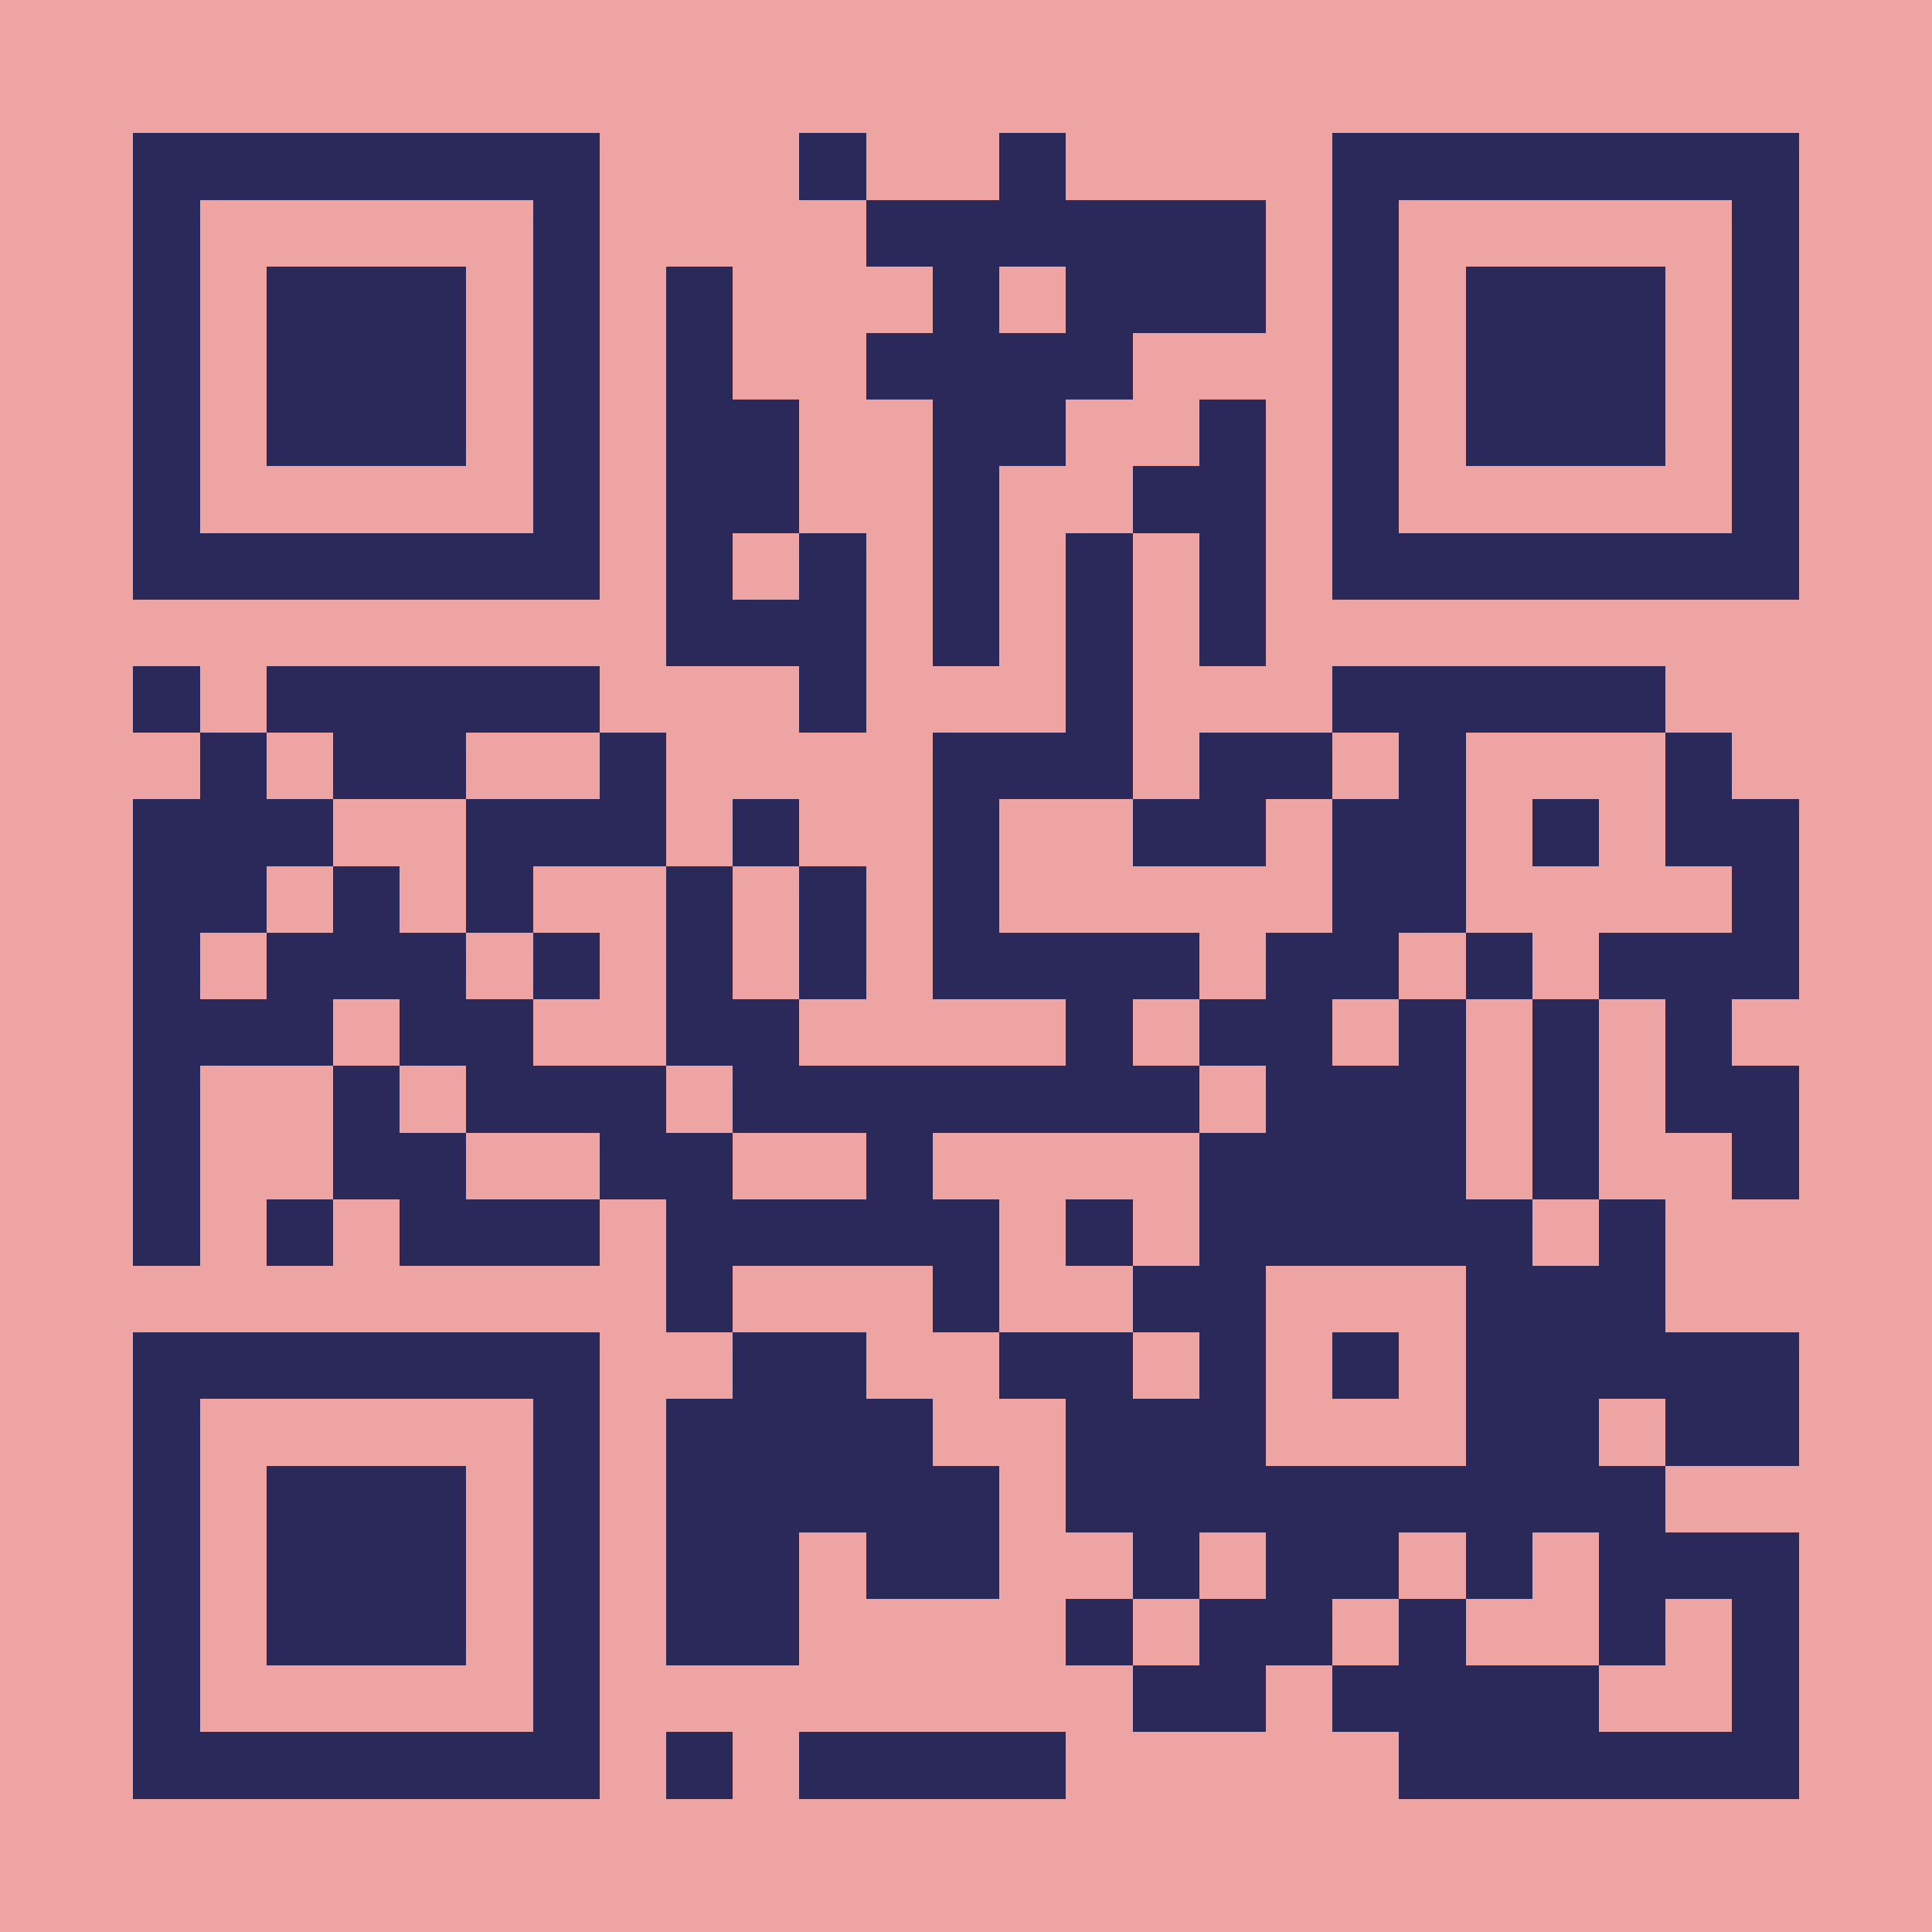
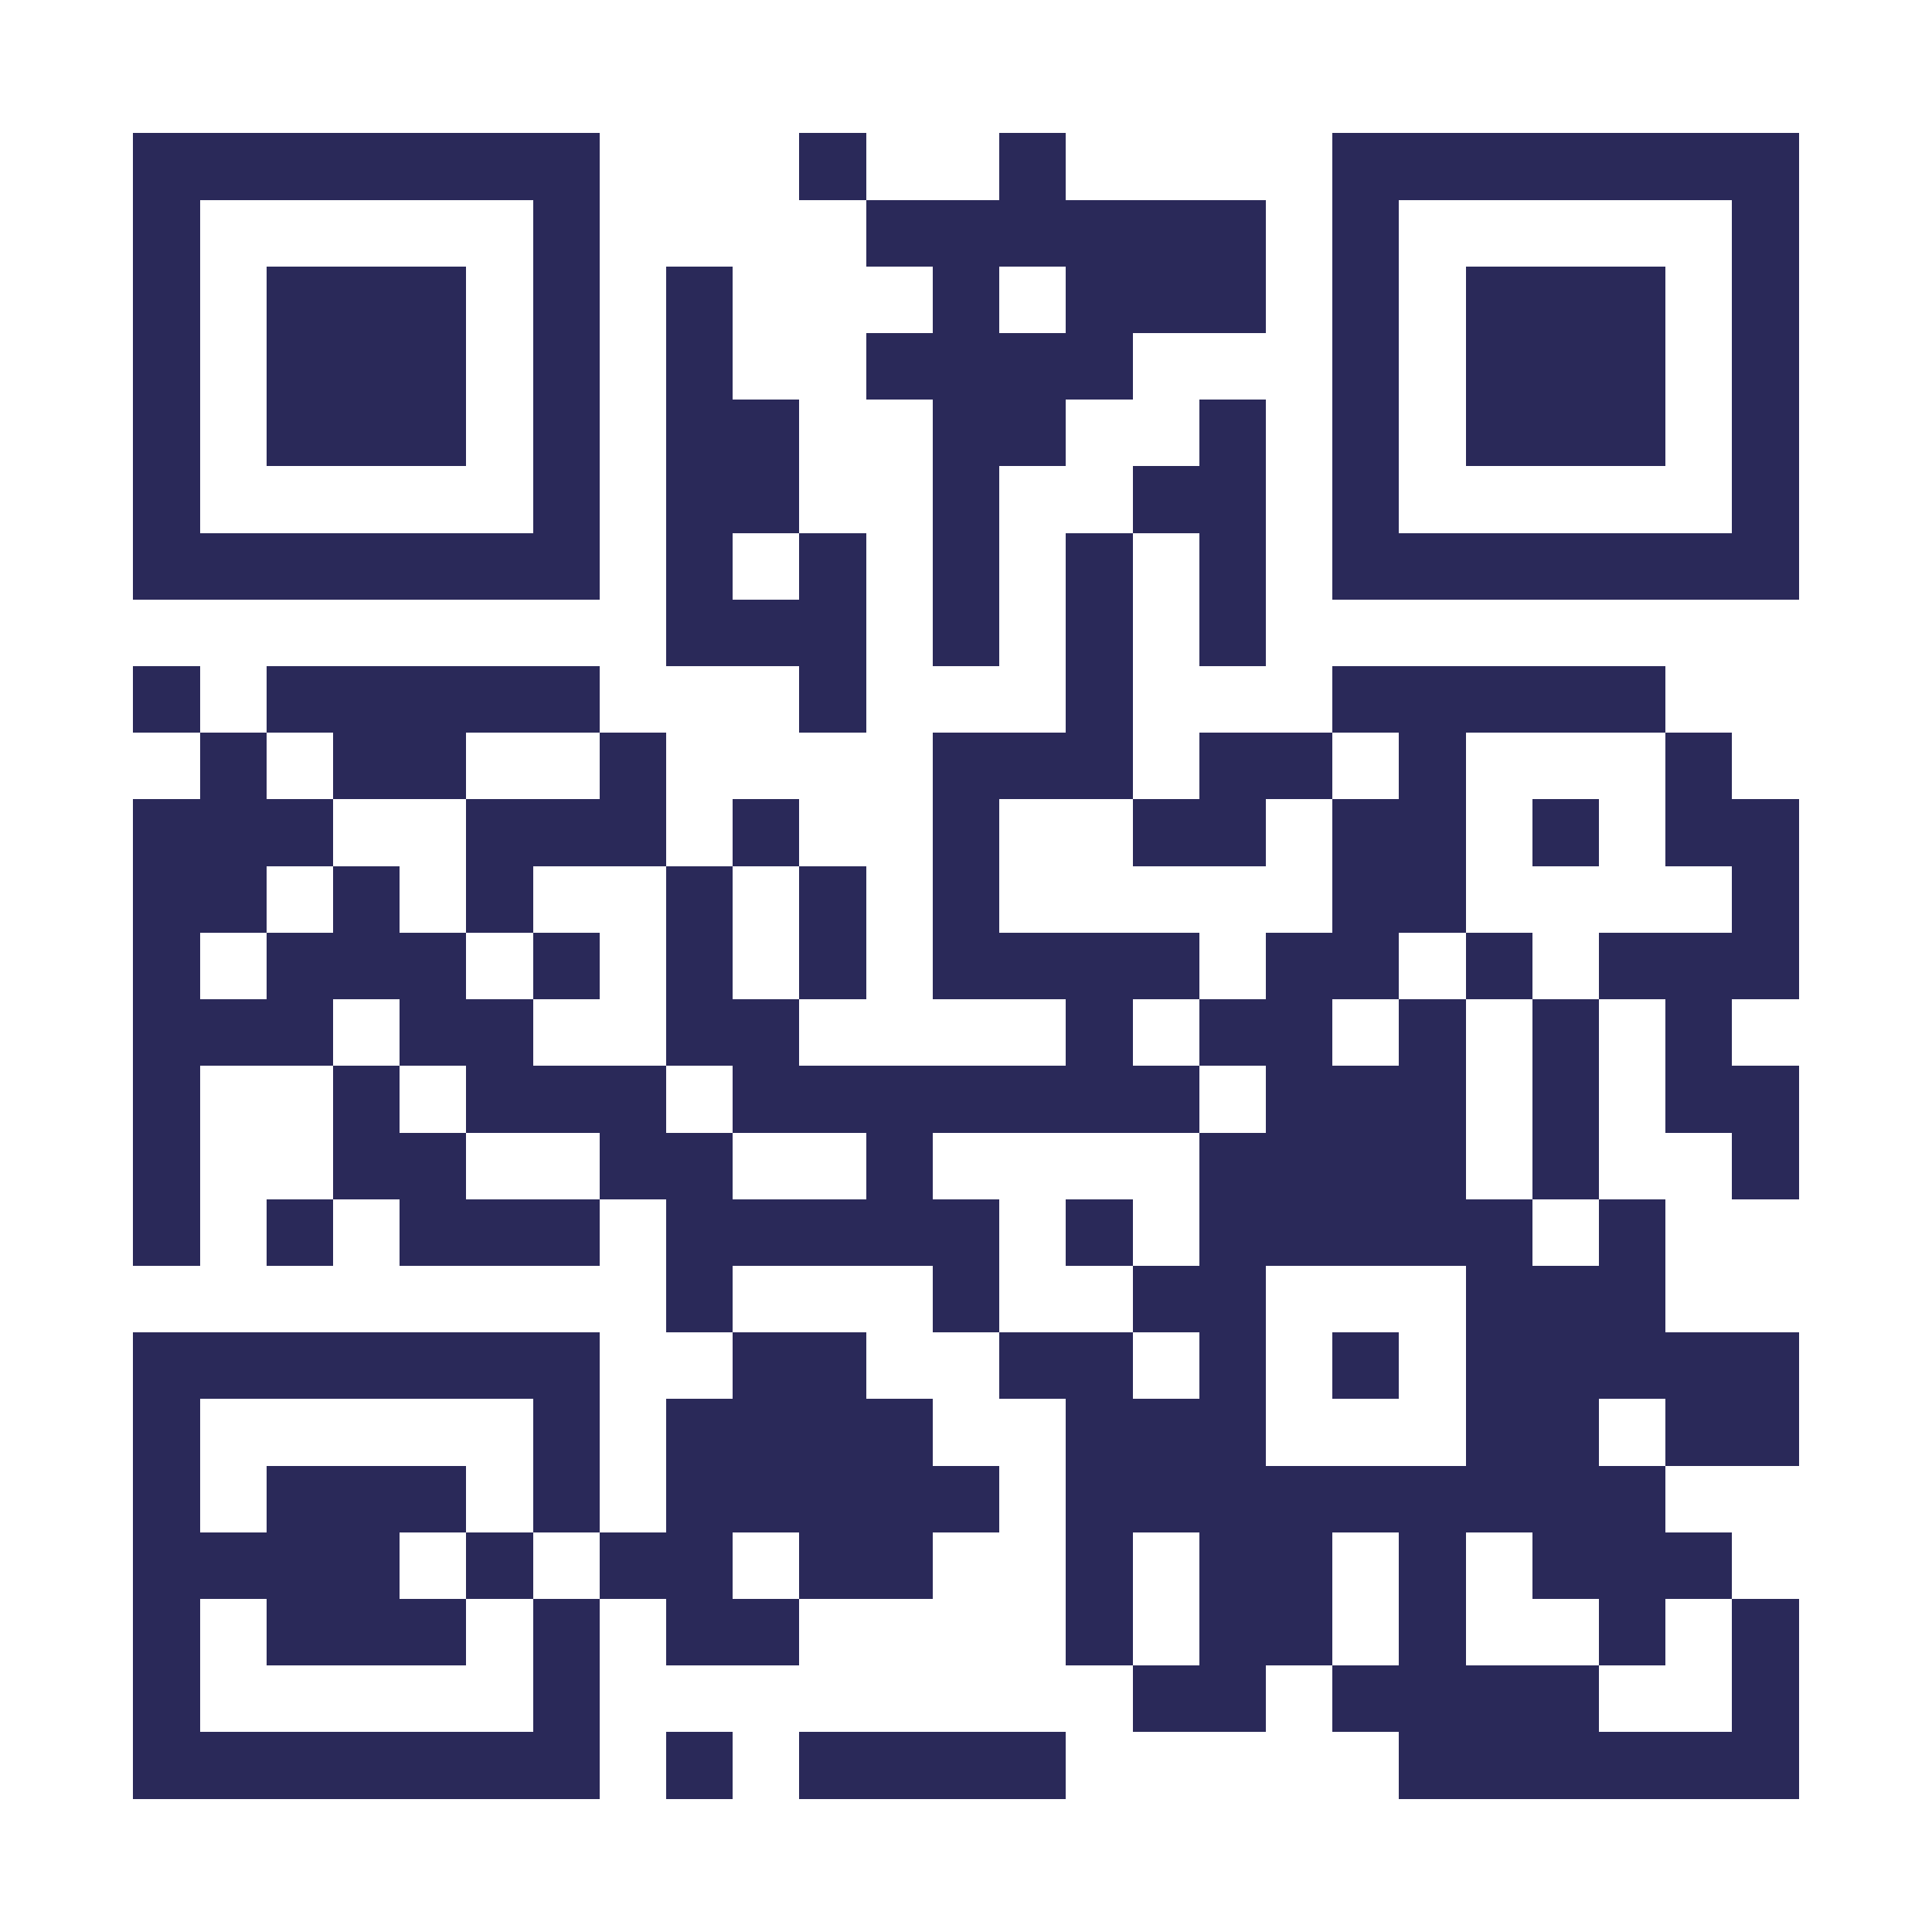
<svg xmlns="http://www.w3.org/2000/svg" fill="#efa4a4" height="29" shape-rendering="crispEdges" style="fill: #efa4a4;" viewBox="0 0 29 29" width="29">
-   <path d="M0 0h29v29H0z" />
-   <path d="M2 2.5h7m3 0h1m2 0h1m4 0h7M2 3.5h1m5 0h1m4 0h6m1 0h1m5 0h1M2 4.5h1m1 0h3m1 0h1m1 0h1m3 0h1m1 0h3m1 0h1m1 0h3m1 0h1M2 5.5h1m1 0h3m1 0h1m1 0h1m2 0h4m3 0h1m1 0h3m1 0h1M2 6.5h1m1 0h3m1 0h1m1 0h2m2 0h2m2 0h1m1 0h1m1 0h3m1 0h1M2 7.5h1m5 0h1m1 0h2m2 0h1m2 0h2m1 0h1m5 0h1M2 8.5h7m1 0h1m1 0h1m1 0h1m1 0h1m1 0h1m1 0h7M10 9.5h3m1 0h1m1 0h1m1 0h1M2 10.5h1m1 0h5m3 0h1m3 0h1m3 0h5M3 11.5h1m1 0h2m2 0h1m4 0h3m1 0h2m1 0h1m3 0h1M2 12.5h3m2 0h3m1 0h1m2 0h1m2 0h2m1 0h2m1 0h1m1 0h2M2 13.5h2m1 0h1m1 0h1m2 0h1m1 0h1m1 0h1m5 0h2m4 0h1M2 14.5h1m1 0h3m1 0h1m1 0h1m1 0h1m1 0h4m1 0h2m1 0h1m1 0h3M2 15.5h3m1 0h2m2 0h2m4 0h1m1 0h2m1 0h1m1 0h1m1 0h1M2 16.5h1m2 0h1m1 0h3m1 0h7m1 0h3m1 0h1m1 0h2M2 17.5h1m2 0h2m2 0h2m2 0h1m4 0h4m1 0h1m2 0h1M2 18.5h1m1 0h1m1 0h3m1 0h5m1 0h1m1 0h5m1 0h1M10 19.5h1m3 0h1m2 0h2m3 0h3M2 20.5h7m2 0h2m2 0h2m1 0h1m1 0h1m1 0h5M2 21.5h1m5 0h1m1 0h4m2 0h3m3 0h2m1 0h2M2 22.5h1m1 0h3m1 0h1m1 0h5m1 0h9M2 23.5h1m1 0h3m1 0h1m1 0h2m1 0h2m2 0h1m1 0h2m1 0h1m1 0h3M2 24.5h1m1 0h3m1 0h1m1 0h2m4 0h1m1 0h2m1 0h1m2 0h1m1 0h1M2 25.5h1m5 0h1m8 0h2m1 0h4m2 0h1M2 26.5h7m1 0h1m1 0h4m5 0h6" stroke="#2a2959" />
+   <path d="M2 2.5h7m3 0h1m2 0h1m4 0h7M2 3.5h1m5 0h1m4 0h6m1 0h1m5 0h1M2 4.5h1m1 0h3m1 0h1m1 0h1m3 0h1m1 0h3m1 0h1m1 0h3m1 0h1M2 5.5h1m1 0h3m1 0h1m1 0h1m2 0h4m3 0h1m1 0h3m1 0h1M2 6.5h1m1 0h3m1 0h1m1 0h2m2 0h2m2 0h1m1 0h1m1 0h3m1 0h1M2 7.5h1m5 0h1m1 0h2m2 0h1m2 0h2m1 0h1m5 0h1M2 8.5h7m1 0h1m1 0h1m1 0h1m1 0h1m1 0h1m1 0h7M10 9.5h3m1 0h1m1 0h1m1 0h1M2 10.5h1m1 0h5m3 0h1m3 0h1m3 0h5M3 11.5h1m1 0h2m2 0h1m4 0h3m1 0h2m1 0h1m3 0h1M2 12.5h3m2 0h3m1 0h1m2 0h1m2 0h2m1 0h2m1 0h1m1 0h2M2 13.5h2m1 0h1m1 0h1m2 0h1m1 0h1m1 0h1m5 0h2m4 0h1M2 14.5h1m1 0h3m1 0h1m1 0h1m1 0h1m1 0h4m1 0h2m1 0h1m1 0h3M2 15.5h3m1 0h2m2 0h2m4 0h1m1 0h2m1 0h1m1 0h1m1 0h1M2 16.5h1m2 0h1m1 0h3m1 0h7m1 0h3m1 0h1m1 0h2M2 17.5h1m2 0h2m2 0h2m2 0h1m4 0h4m1 0h1m2 0h1M2 18.5h1m1 0h1m1 0h3m1 0h5m1 0h1m1 0h5m1 0h1M10 19.5h1m3 0h1m2 0h2m3 0h3M2 20.5h7m2 0h2m2 0h2m1 0h1m1 0h1m1 0h5M2 21.5h1m5 0h1m1 0h4m2 0h3m3 0h2m1 0h2M2 22.5h1m1 0h3m1 0h1m1 0h5m1 0h9M2 23.5h1h3m1 0h1m1 0h2m1 0h2m2 0h1m1 0h2m1 0h1m1 0h3M2 24.5h1m1 0h3m1 0h1m1 0h2m4 0h1m1 0h2m1 0h1m2 0h1m1 0h1M2 25.5h1m5 0h1m8 0h2m1 0h4m2 0h1M2 26.5h7m1 0h1m1 0h4m5 0h6" stroke="#2a2959" />
</svg>